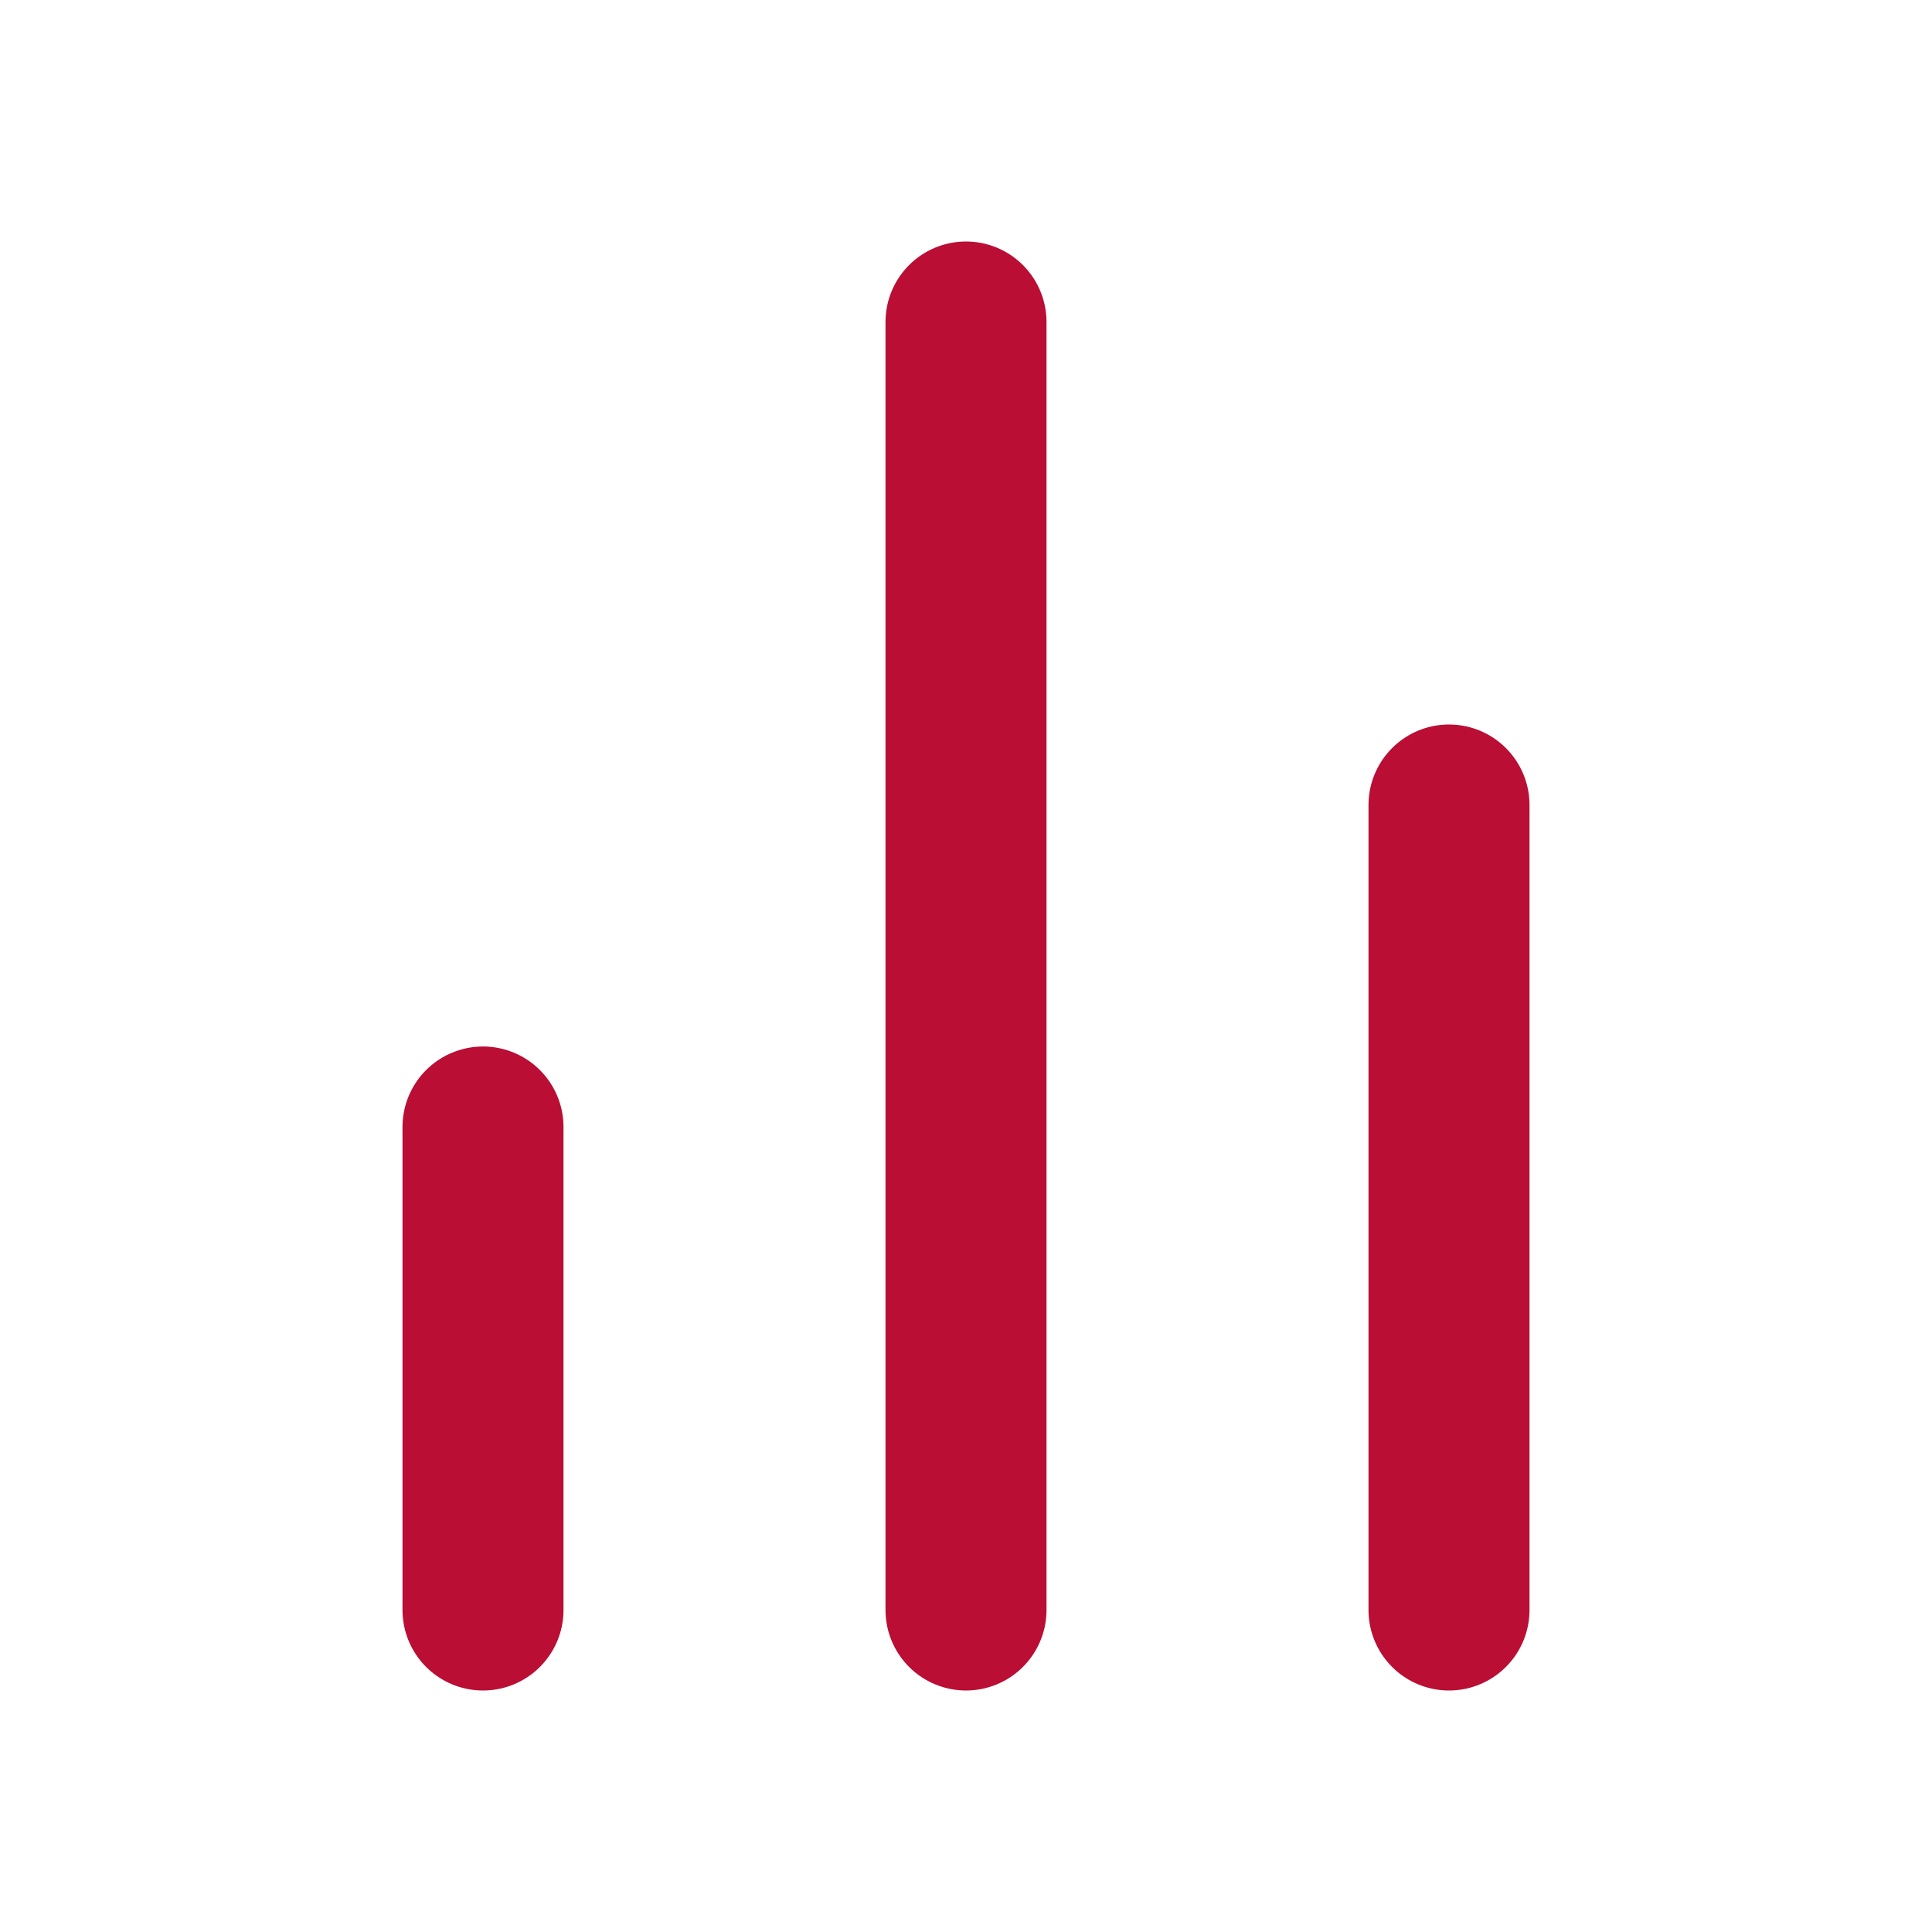
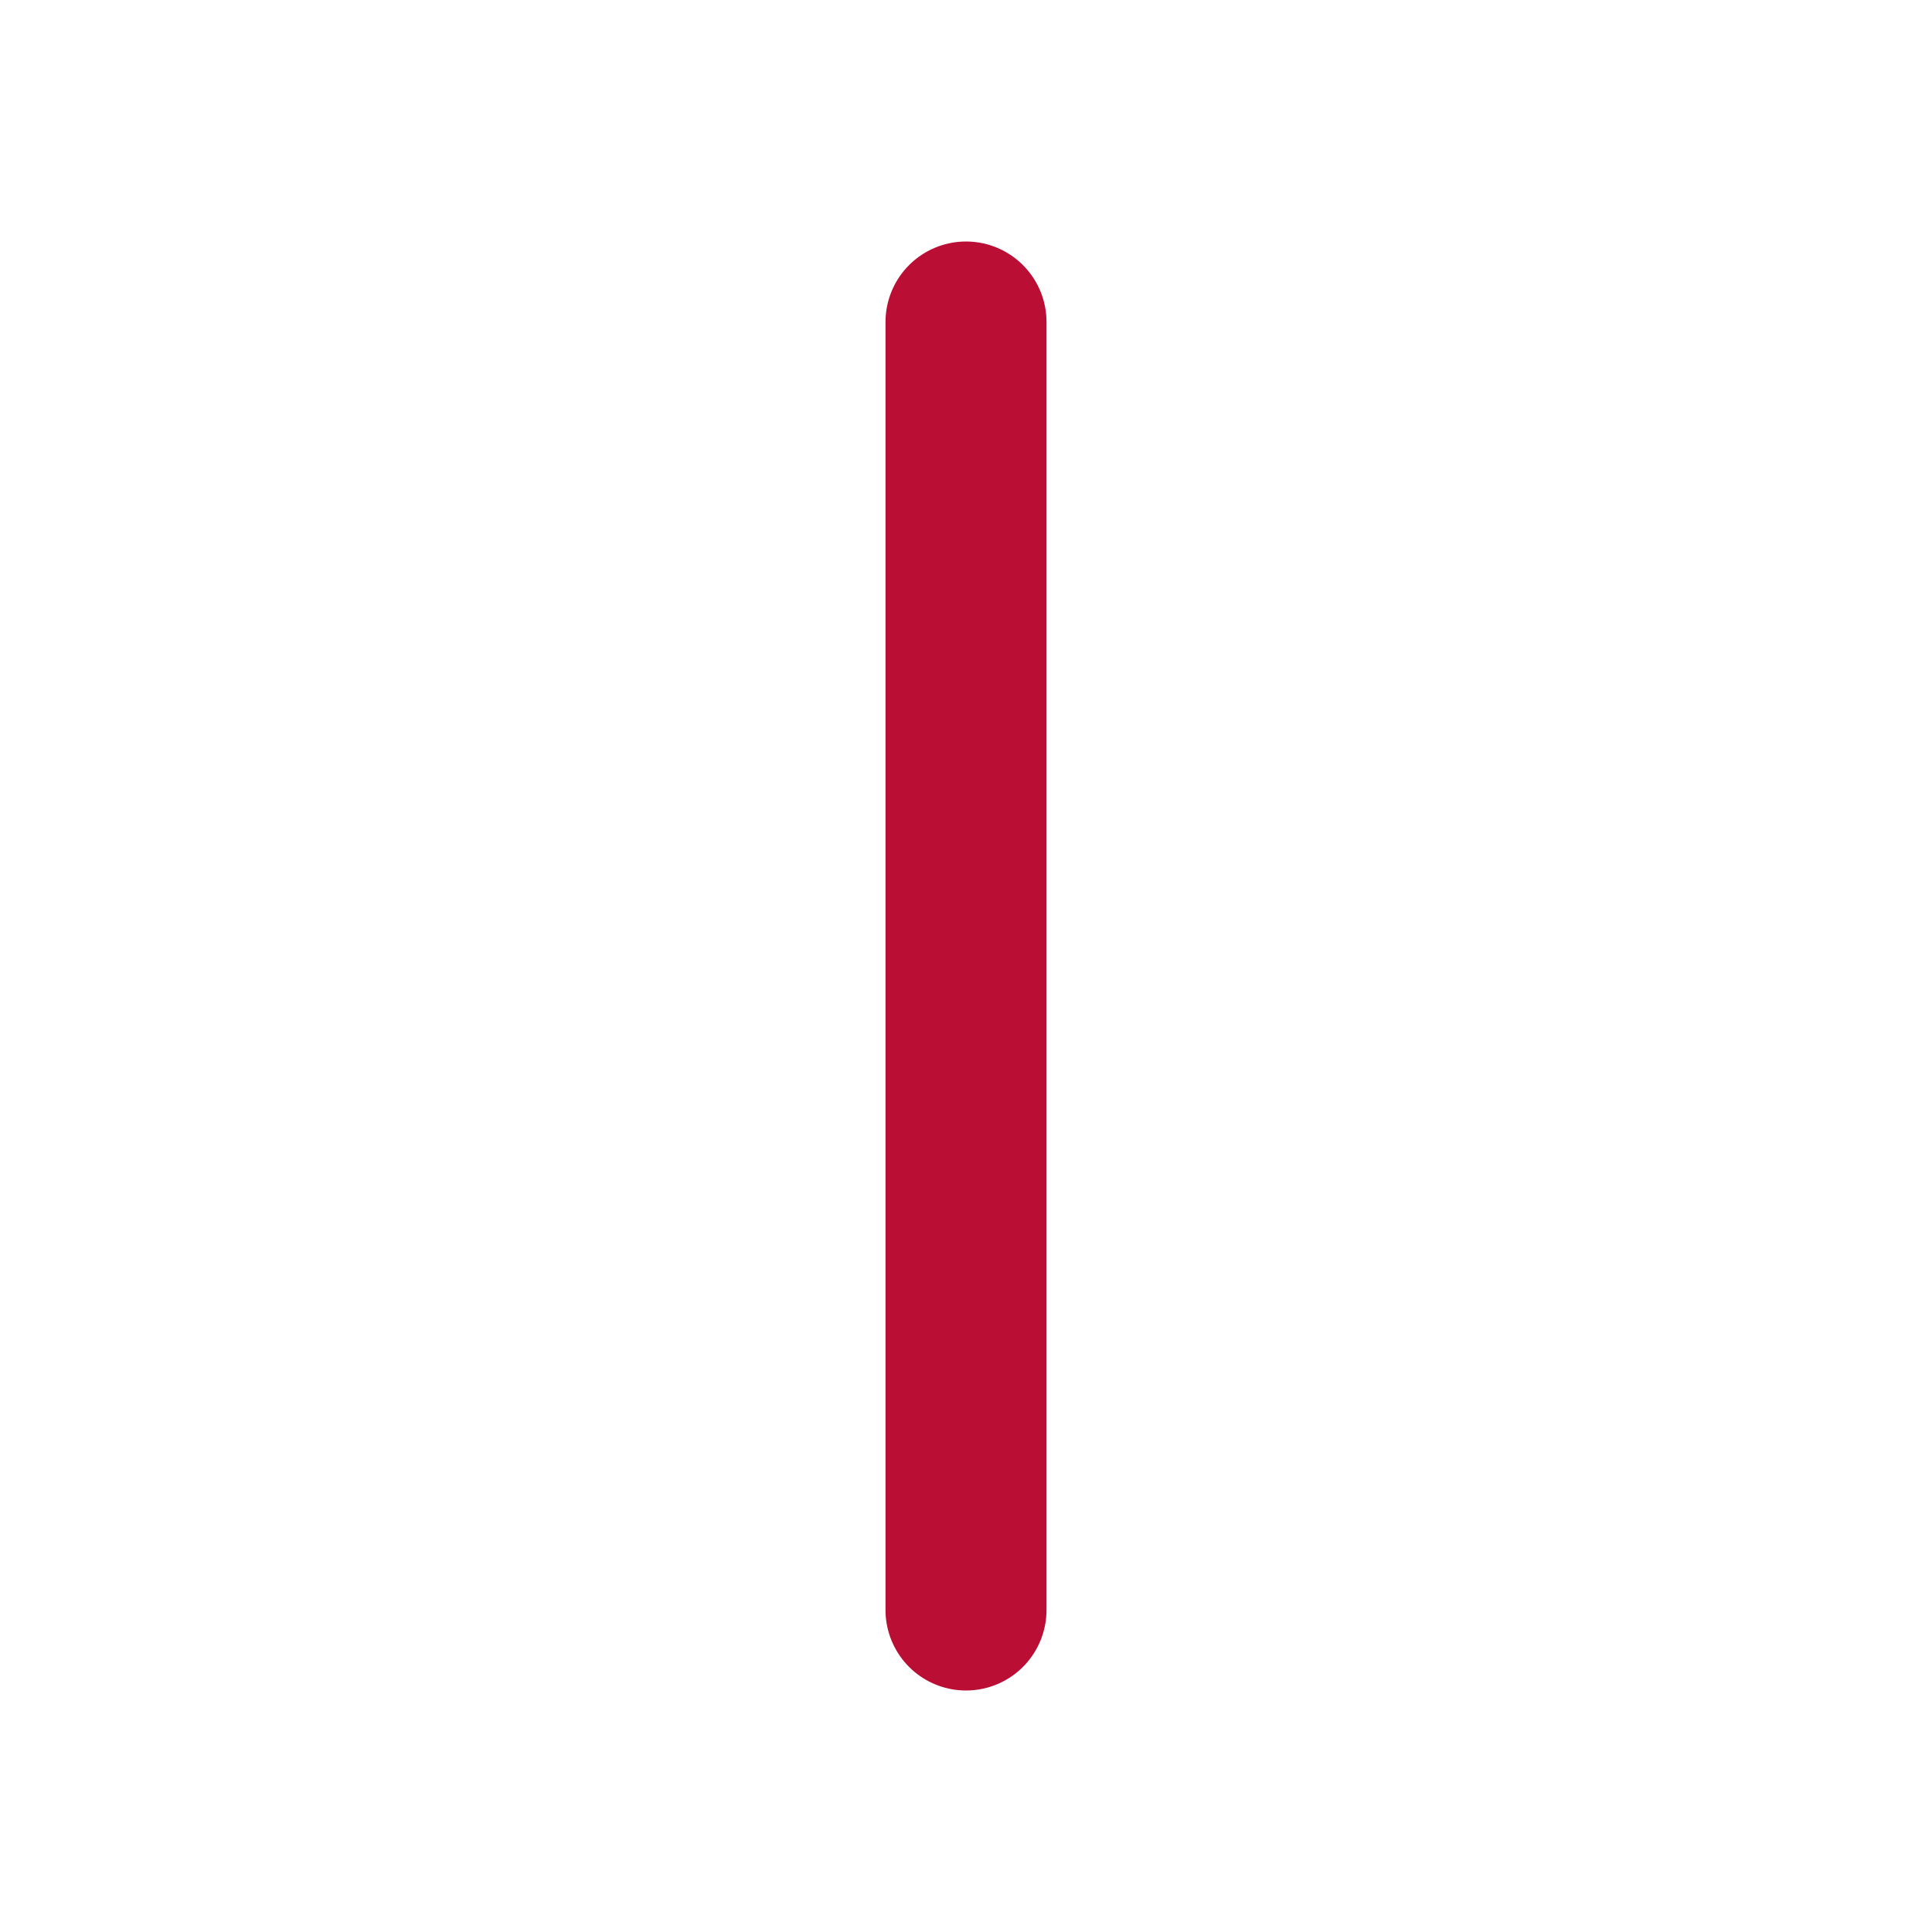
<svg xmlns="http://www.w3.org/2000/svg" width="24" height="24" viewBox="0 0 24 24" fill="none" stroke="#ba0e34" stroke-width="2" stroke-linecap="round" stroke-linejoin="round" class="feather feather-bar-chart-2">
-   <line x1="18" y1="20" x2="18" y2="10" />
  <line x1="12" y1="20" x2="12" y2="4" />
-   <line x1="6" y1="20" x2="6" y2="14" />
</svg>